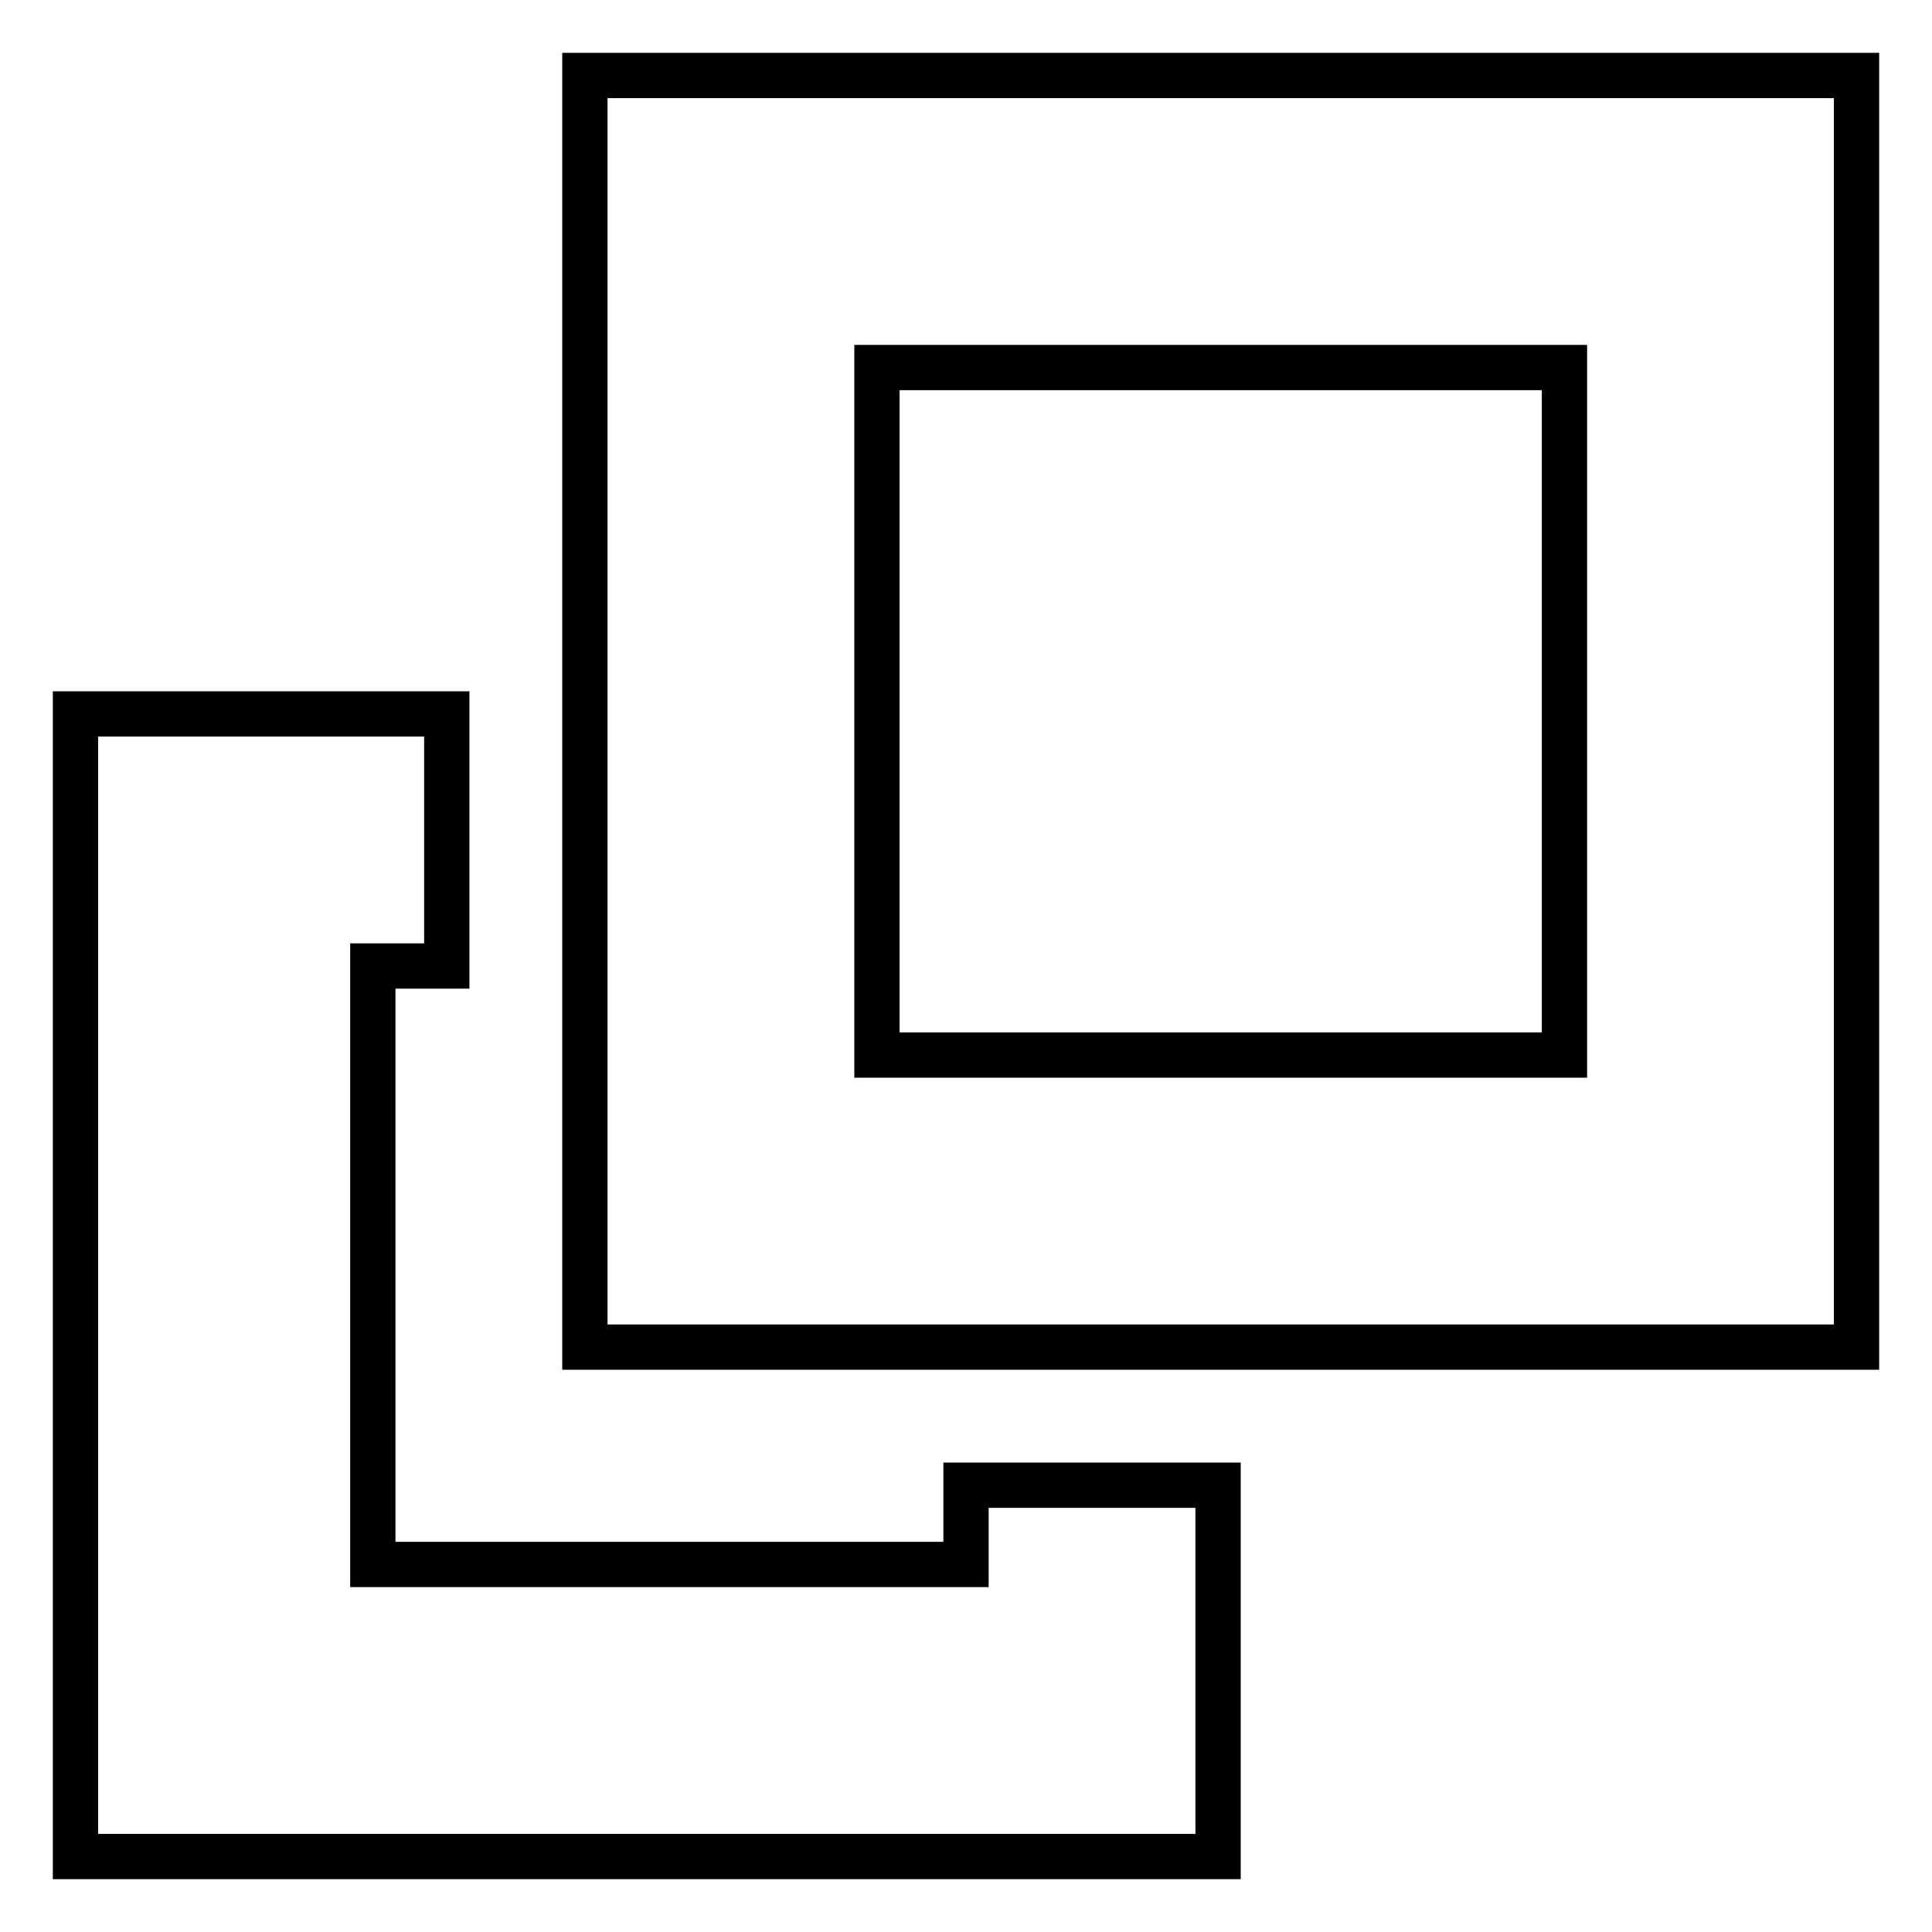
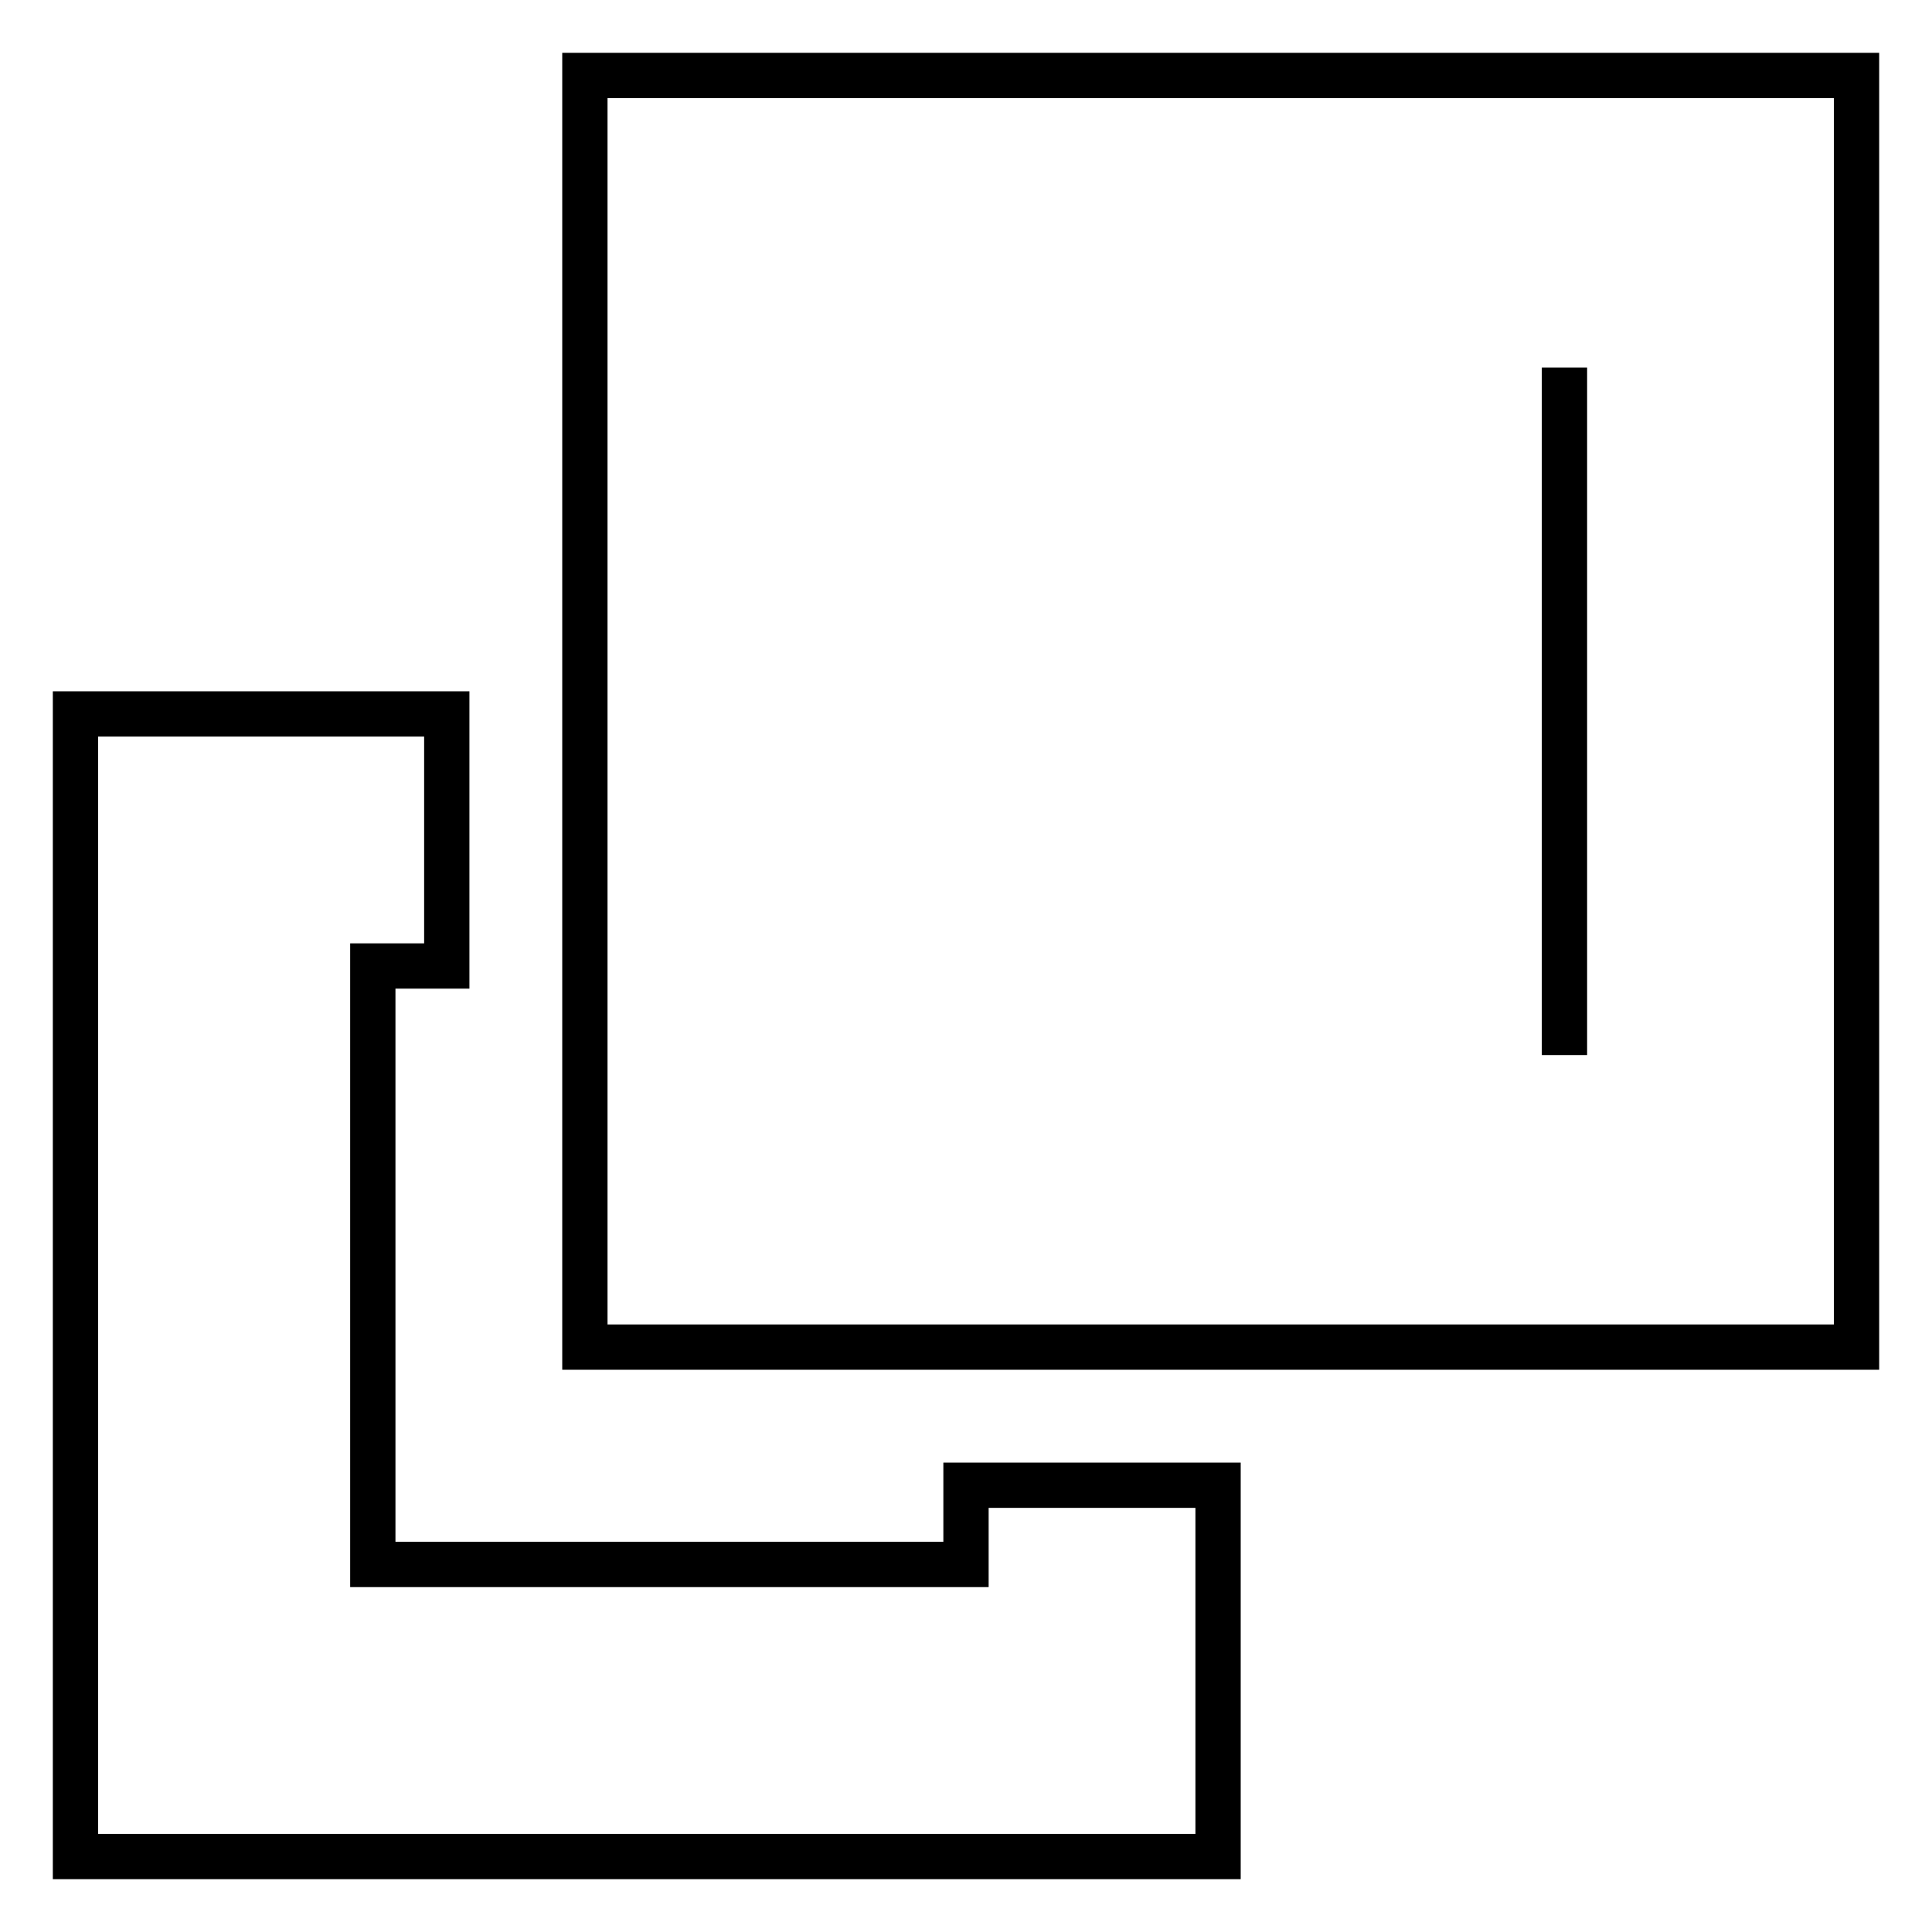
<svg xmlns="http://www.w3.org/2000/svg" version="1.1" x="0px" y="0px" viewBox="0 0 256 256" enable-background="new 0 0 256 256" xml:space="preserve">
  <g>
-     <path stroke-width="6" fill-opacity="0" stroke="#000000" d="M161.4,246H10V94.6h49.2V128h-9.8v79.3H128v-10.5h33.4V246z M207.3,48.7v91.1h-91.1V48.7H207.3z M246,10 H77.5v168.5H246V10z" />
+     <path stroke-width="6" fill-opacity="0" stroke="#000000" d="M161.4,246H10V94.6h49.2V128h-9.8v79.3H128v-10.5h33.4V246z M207.3,48.7v91.1V48.7H207.3z M246,10 H77.5v168.5H246V10z" />
  </g>
</svg>